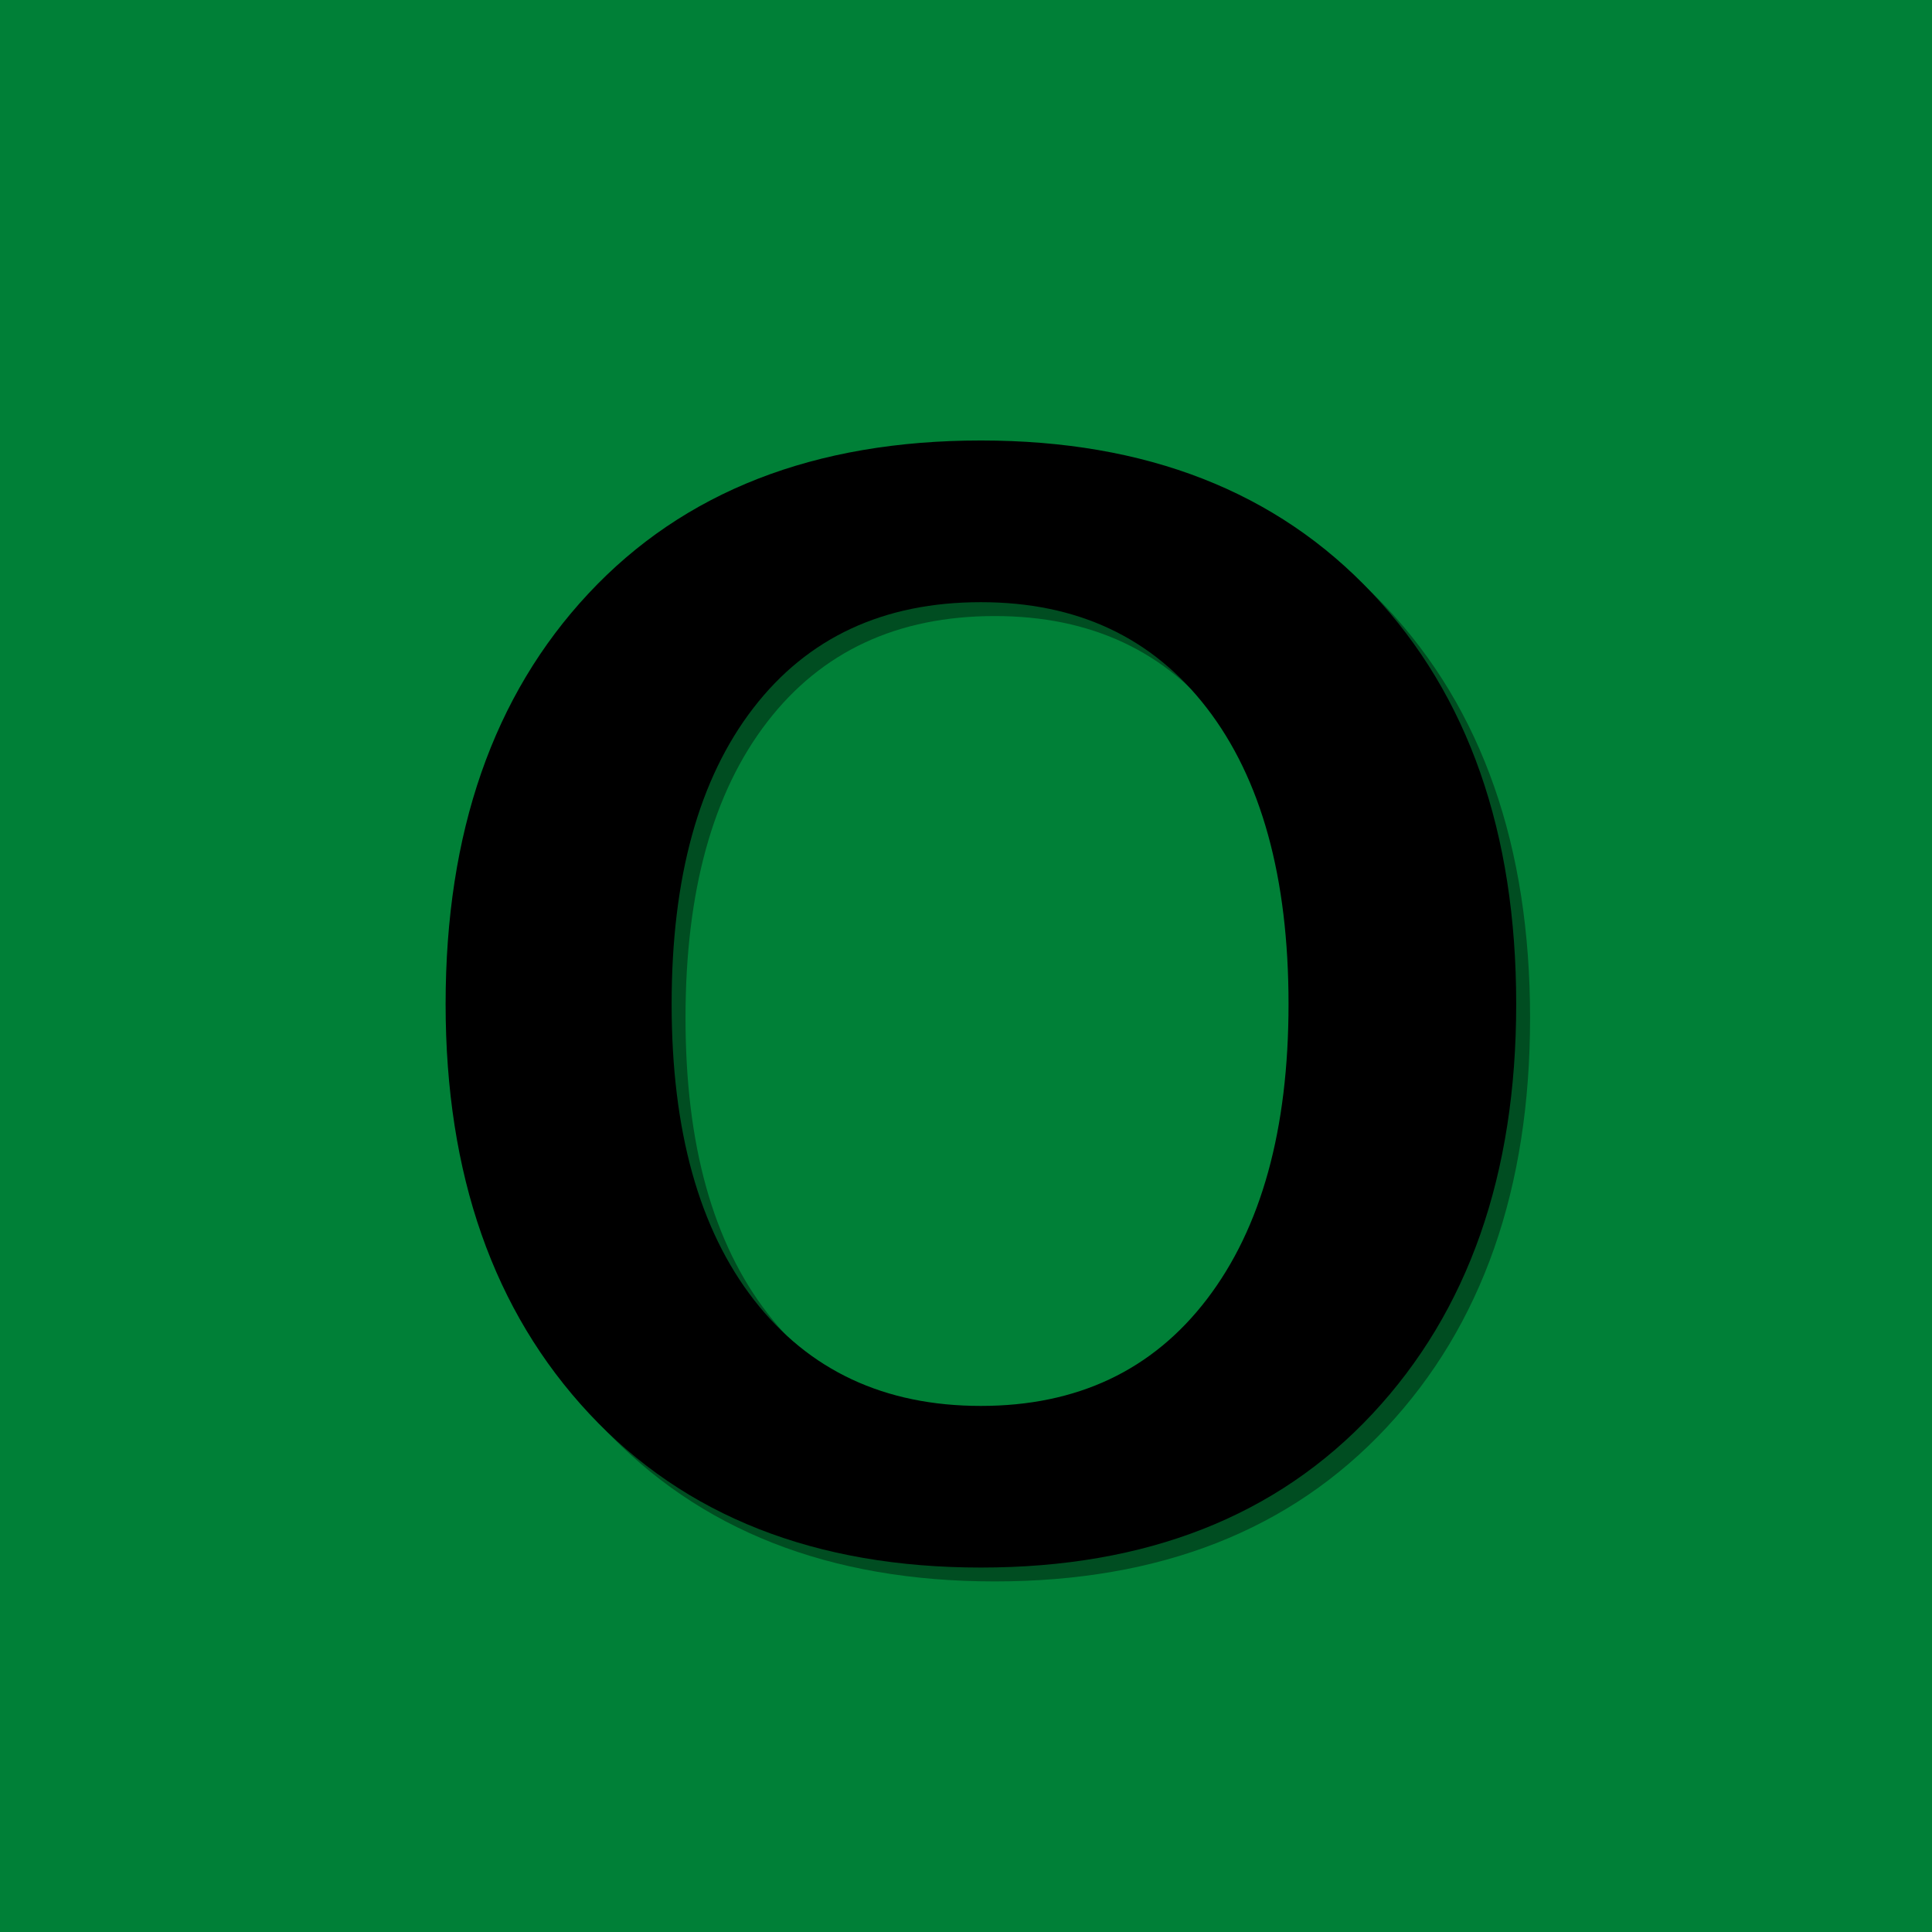
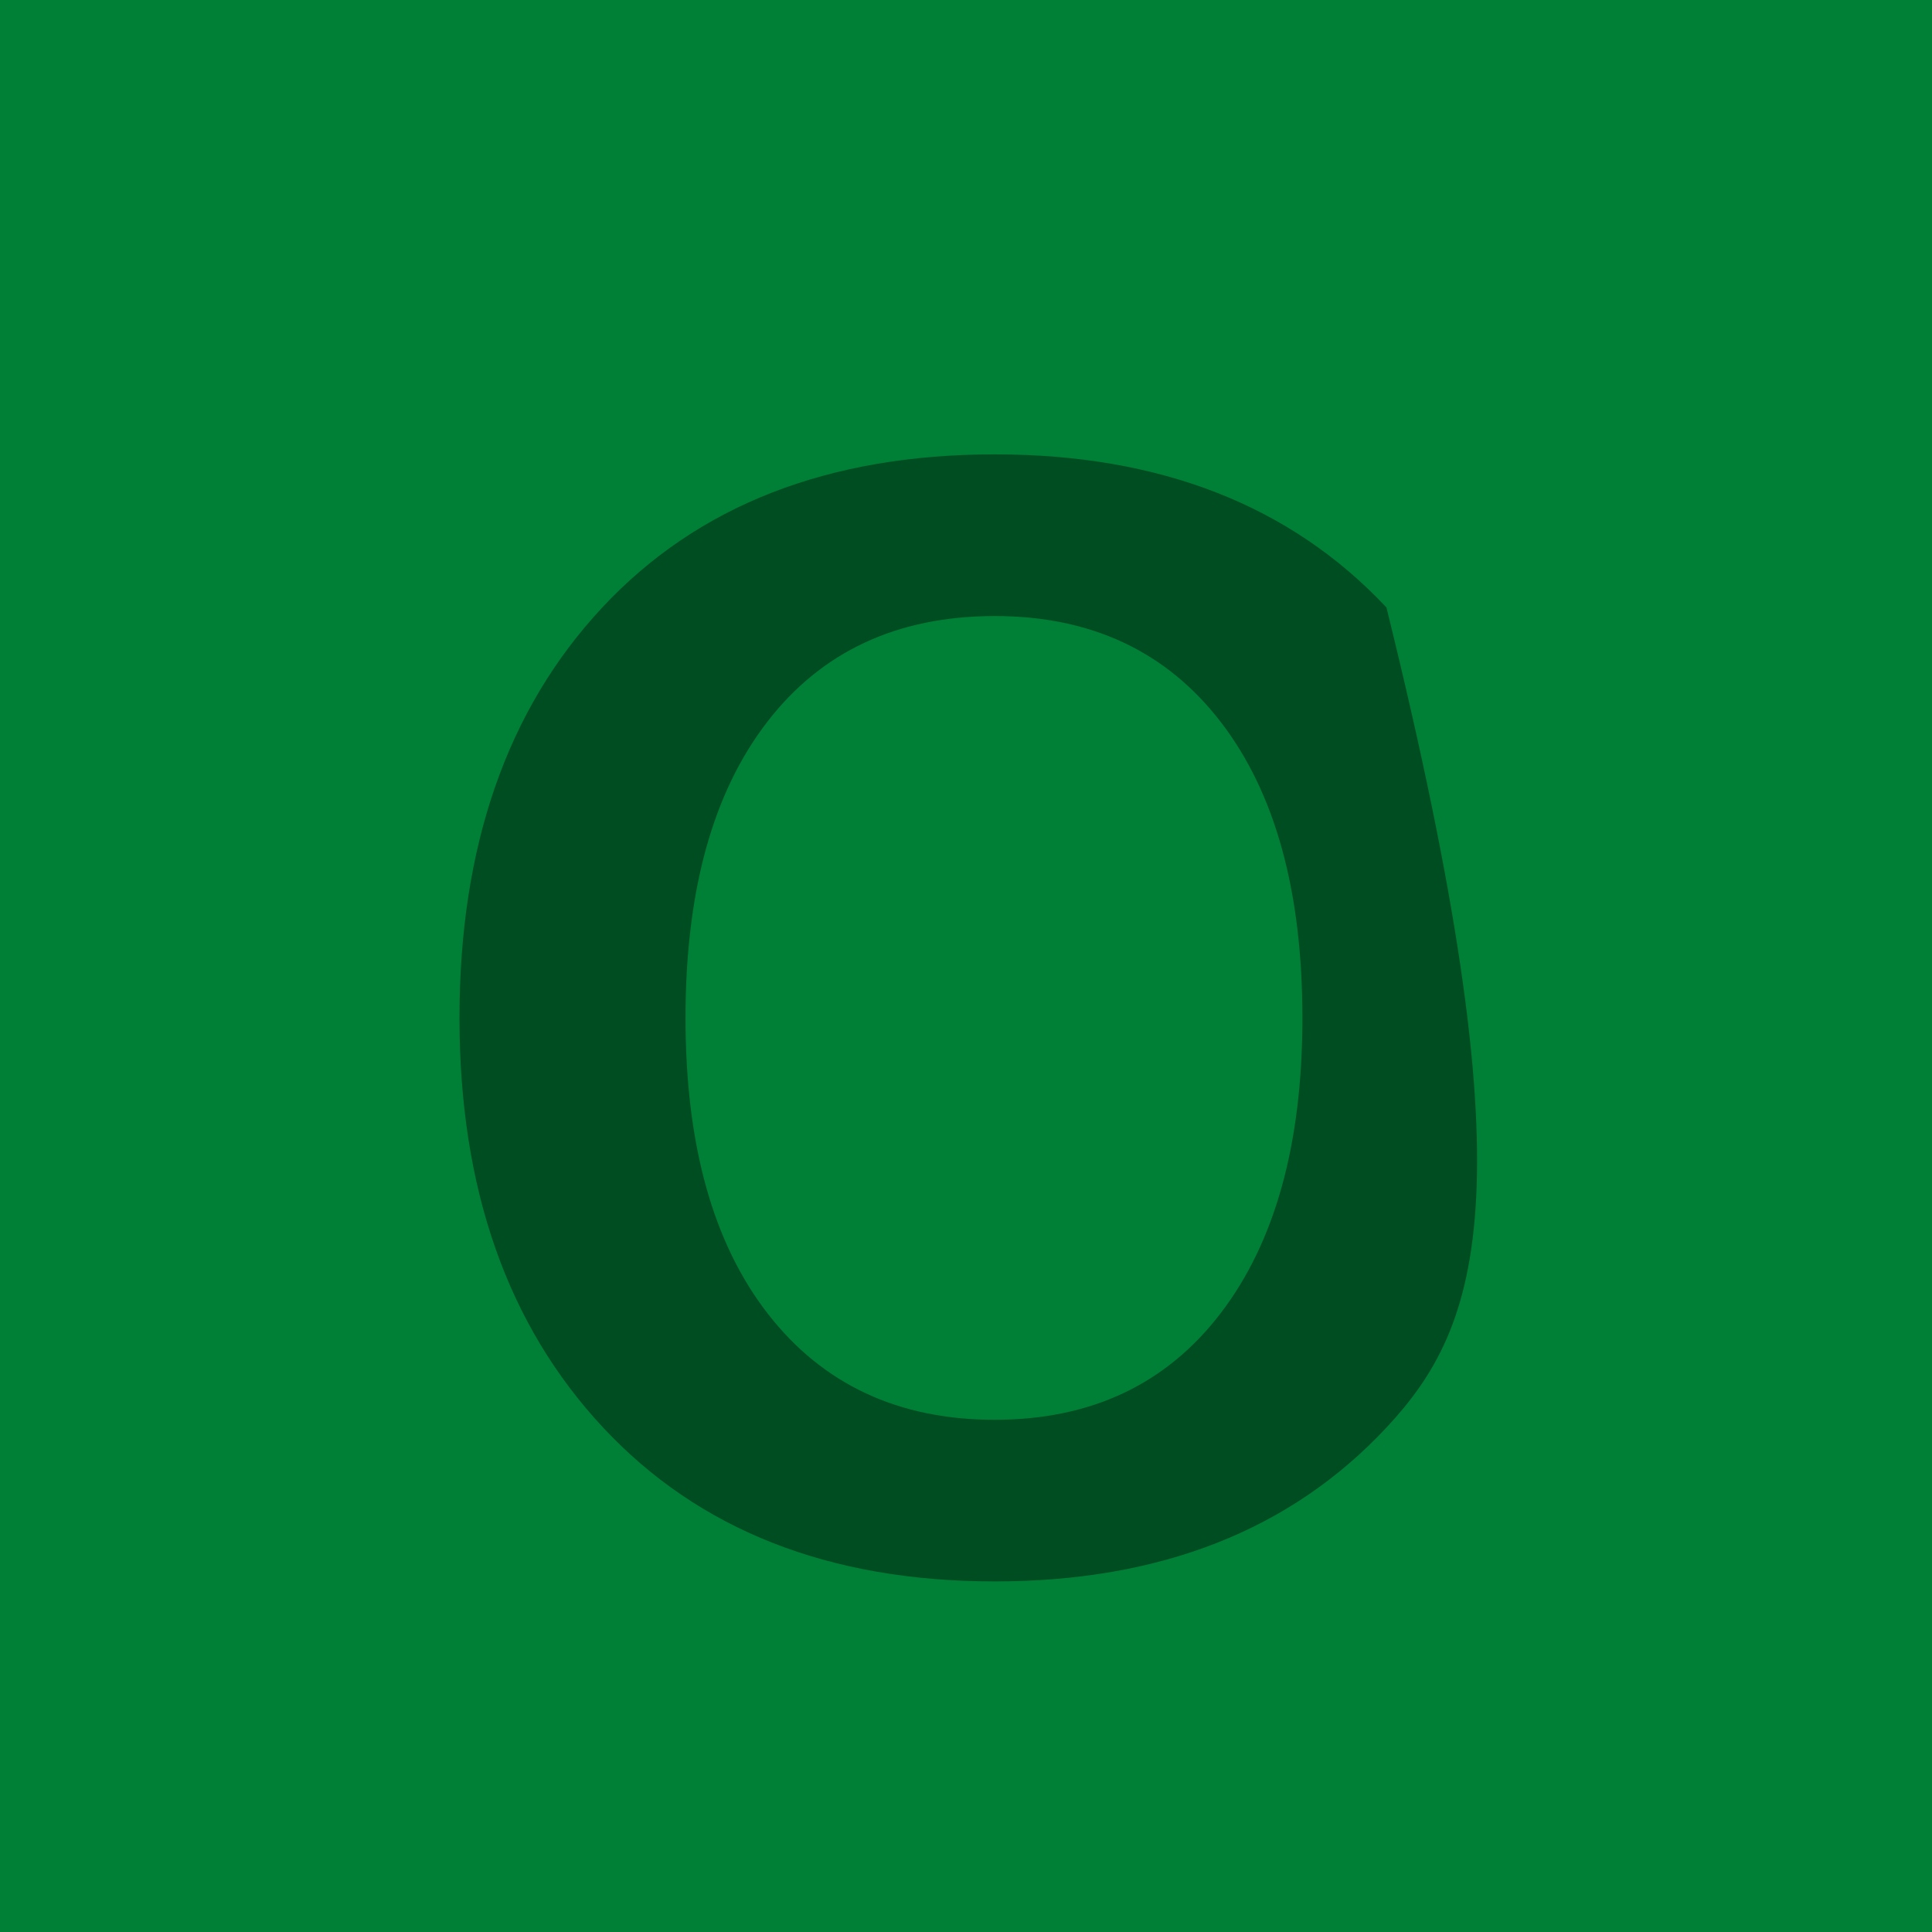
<svg xmlns="http://www.w3.org/2000/svg" width="640" zoomAndPan="magnify" viewBox="0 0 480 480" height="640" preserveAspectRatio="xMidYMid meet" version="1.0">
  <defs>
    <g />
  </defs>
  <rect x="-48" width="576" fill="#008037" y="-48" height="576" fill-opacity="1" />
  <g fill="#000000" fill-opacity="0.4">
    <g transform="translate(94.267, 387.447)">
      <g>
-         <path d="M 152.875 -274.562 C 193.957 -274.562 226.395 -261.883 250.188 -236.531 C 273.977 -211.188 285.875 -177.191 285.875 -134.547 C 285.875 -92.172 273.977 -58.242 250.188 -32.766 C 226.395 -7.285 193.957 5.453 152.875 5.453 C 111.801 5.453 79.367 -7.285 55.578 -32.766 C 31.785 -58.242 19.891 -92.172 19.891 -134.547 C 19.891 -177.191 31.719 -211.188 55.375 -236.531 C 79.039 -261.883 111.539 -274.562 152.875 -274.562 Z M 96.516 -61.031 C 110.172 -43.477 128.957 -34.703 152.875 -34.703 C 176.801 -34.703 195.52 -43.539 209.031 -61.219 C 222.551 -78.906 229.312 -103.348 229.312 -134.547 C 229.312 -166.004 222.551 -190.508 209.031 -208.062 C 195.52 -225.613 176.801 -234.391 152.875 -234.391 C 128.695 -234.391 109.848 -225.613 96.328 -208.062 C 82.805 -190.508 76.047 -166.004 76.047 -134.547 C 76.047 -103.086 82.867 -78.582 96.516 -61.031 Z M 96.516 -61.031 " />
+         <path d="M 152.875 -274.562 C 193.957 -274.562 226.395 -261.883 250.188 -236.531 C 285.875 -92.172 273.977 -58.242 250.188 -32.766 C 226.395 -7.285 193.957 5.453 152.875 5.453 C 111.801 5.453 79.367 -7.285 55.578 -32.766 C 31.785 -58.242 19.891 -92.172 19.891 -134.547 C 19.891 -177.191 31.719 -211.188 55.375 -236.531 C 79.039 -261.883 111.539 -274.562 152.875 -274.562 Z M 96.516 -61.031 C 110.172 -43.477 128.957 -34.703 152.875 -34.703 C 176.801 -34.703 195.52 -43.539 209.031 -61.219 C 222.551 -78.906 229.312 -103.348 229.312 -134.547 C 229.312 -166.004 222.551 -190.508 209.031 -208.062 C 195.52 -225.613 176.801 -234.391 152.875 -234.391 C 128.695 -234.391 109.848 -225.613 96.328 -208.062 C 82.805 -190.508 76.047 -166.004 76.047 -134.547 C 76.047 -103.086 82.867 -78.582 96.516 -61.031 Z M 96.516 -61.031 " />
      </g>
    </g>
  </g>
  <g fill="#000000" fill-opacity="1">
    <g transform="translate(90.82, 384)">
      <g>
-         <path d="M 152.875 -274.562 C 193.957 -274.562 226.395 -261.883 250.188 -236.531 C 273.977 -211.188 285.875 -177.191 285.875 -134.547 C 285.875 -92.172 273.977 -58.242 250.188 -32.766 C 226.395 -7.285 193.957 5.453 152.875 5.453 C 111.801 5.453 79.367 -7.285 55.578 -32.766 C 31.785 -58.242 19.891 -92.172 19.891 -134.547 C 19.891 -177.191 31.719 -211.188 55.375 -236.531 C 79.039 -261.883 111.539 -274.562 152.875 -274.562 Z M 96.516 -61.031 C 110.172 -43.477 128.957 -34.703 152.875 -34.703 C 176.801 -34.703 195.52 -43.539 209.031 -61.219 C 222.551 -78.906 229.312 -103.348 229.312 -134.547 C 229.312 -166.004 222.551 -190.508 209.031 -208.062 C 195.52 -225.613 176.801 -234.391 152.875 -234.391 C 128.695 -234.391 109.848 -225.613 96.328 -208.062 C 82.805 -190.508 76.047 -166.004 76.047 -134.547 C 76.047 -103.086 82.867 -78.582 96.516 -61.031 Z M 96.516 -61.031 " />
-       </g>
+         </g>
    </g>
  </g>
</svg>